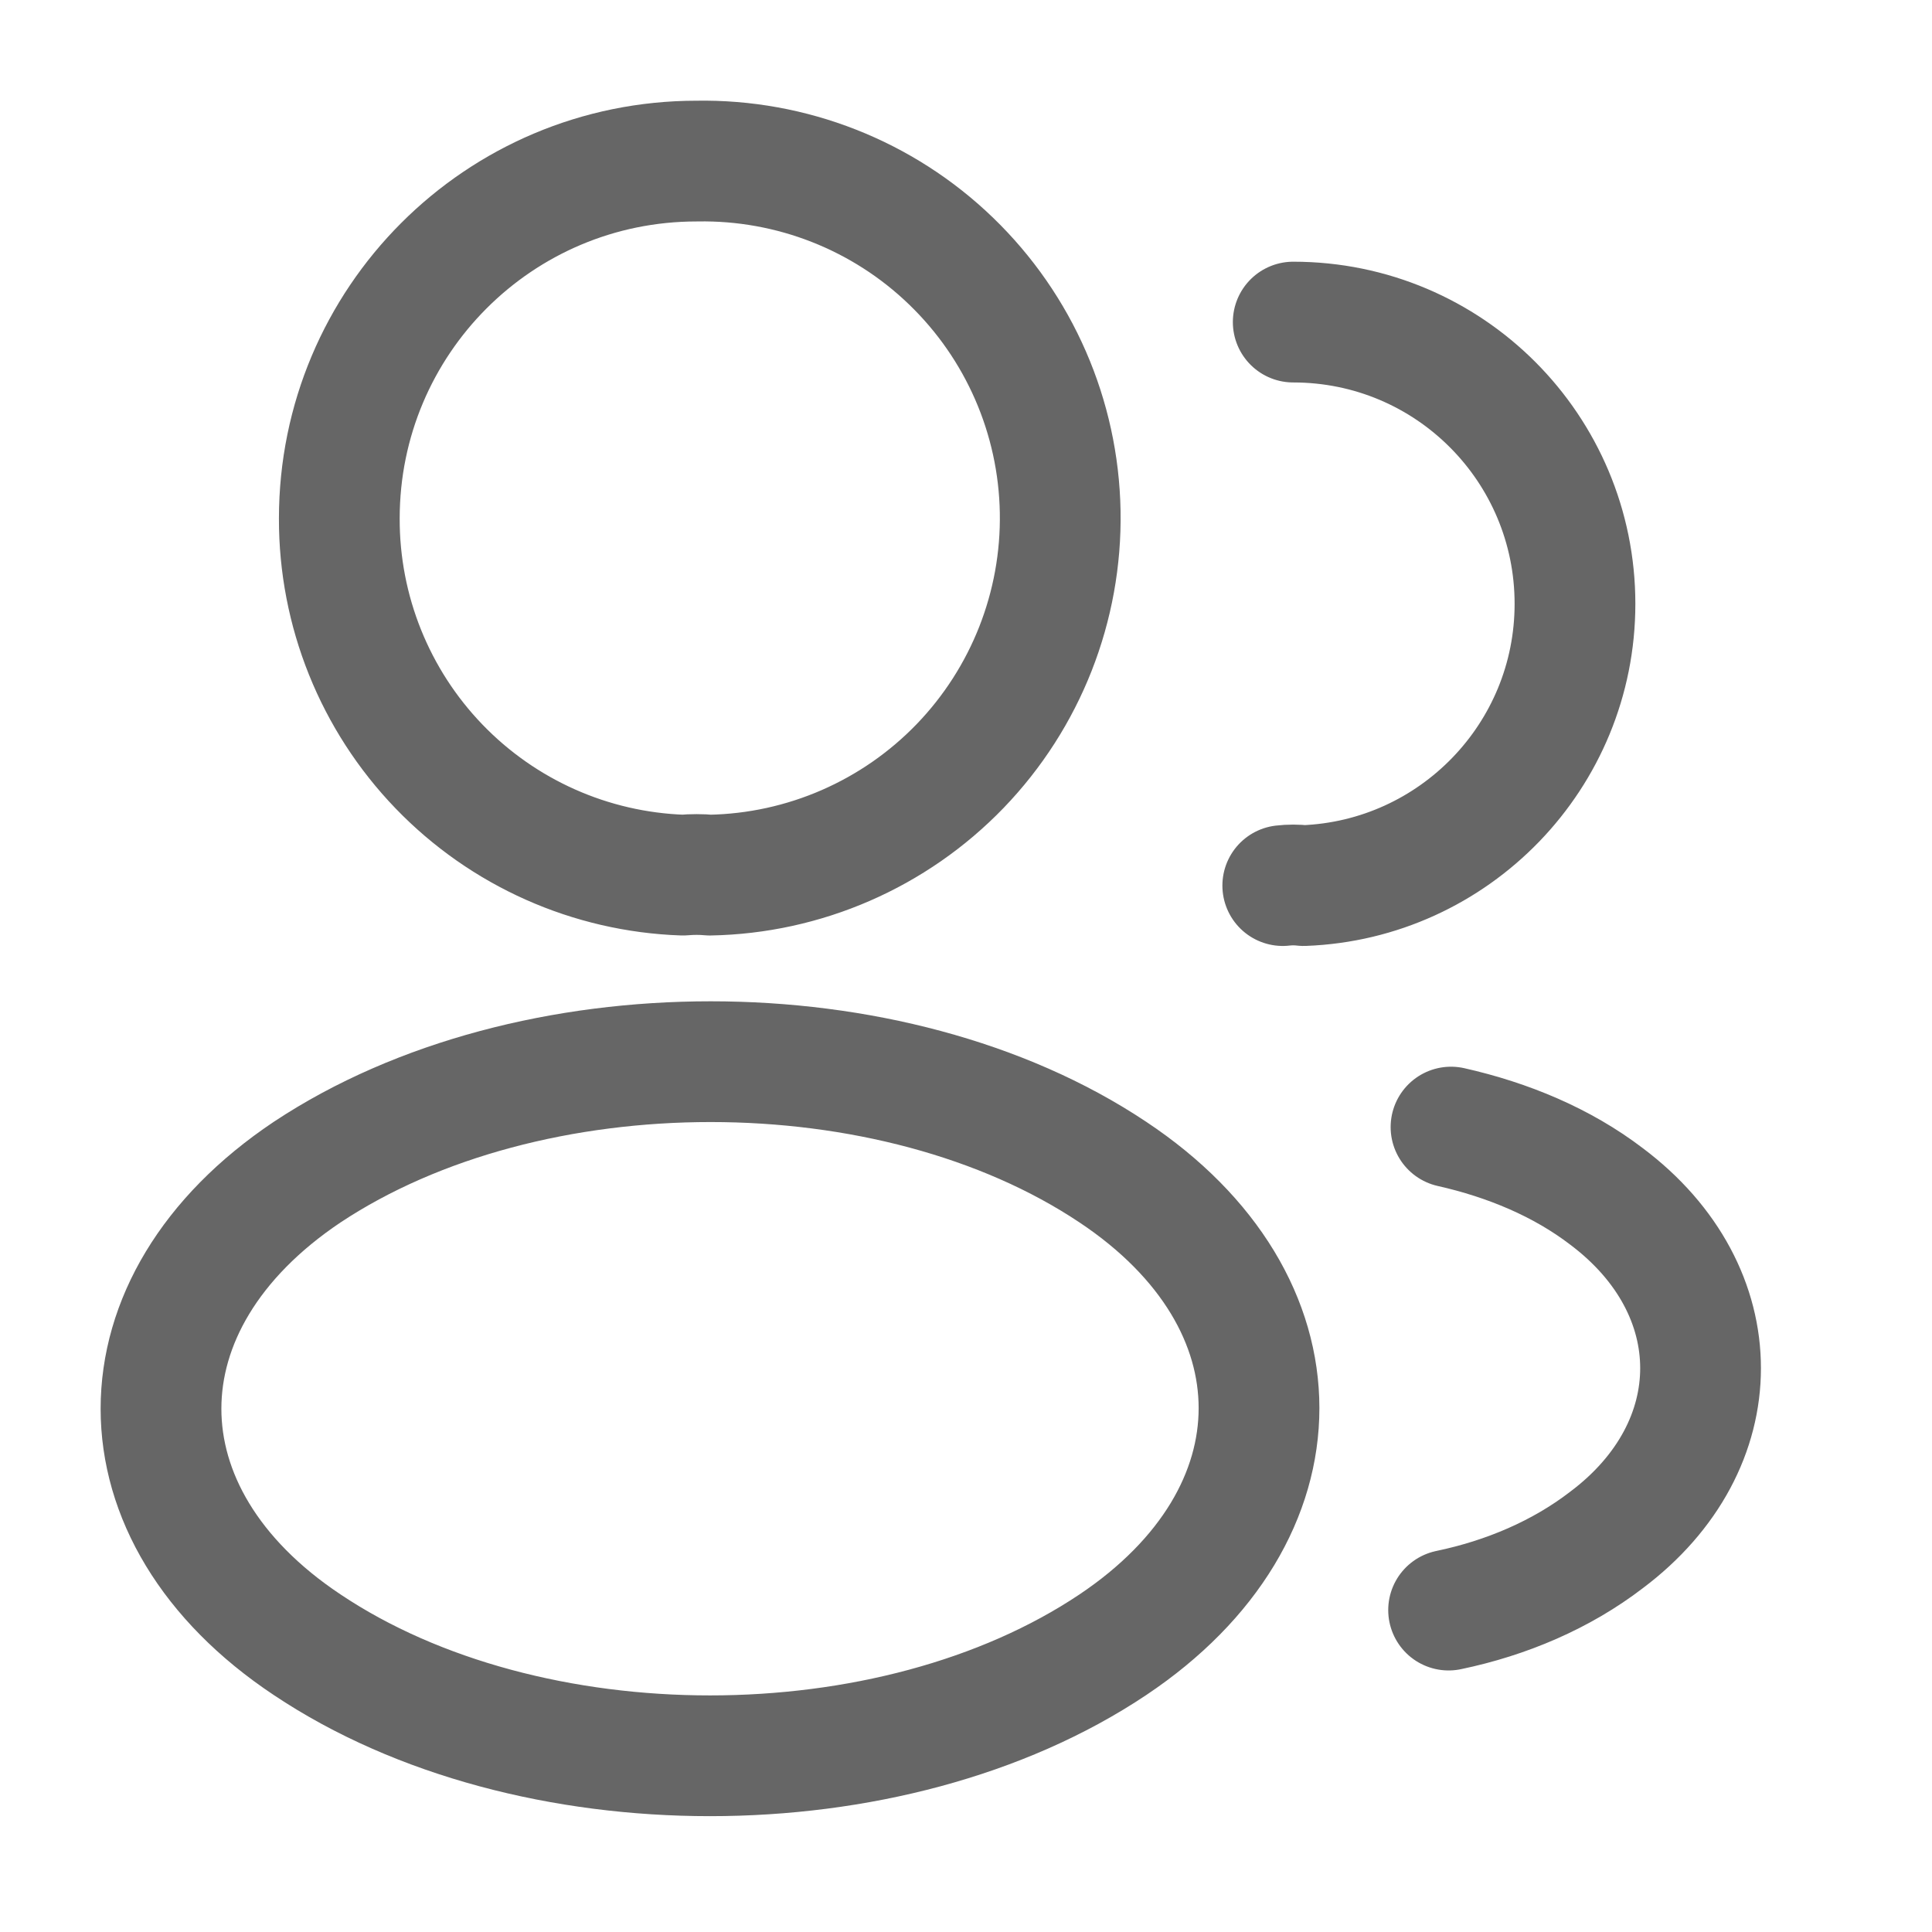
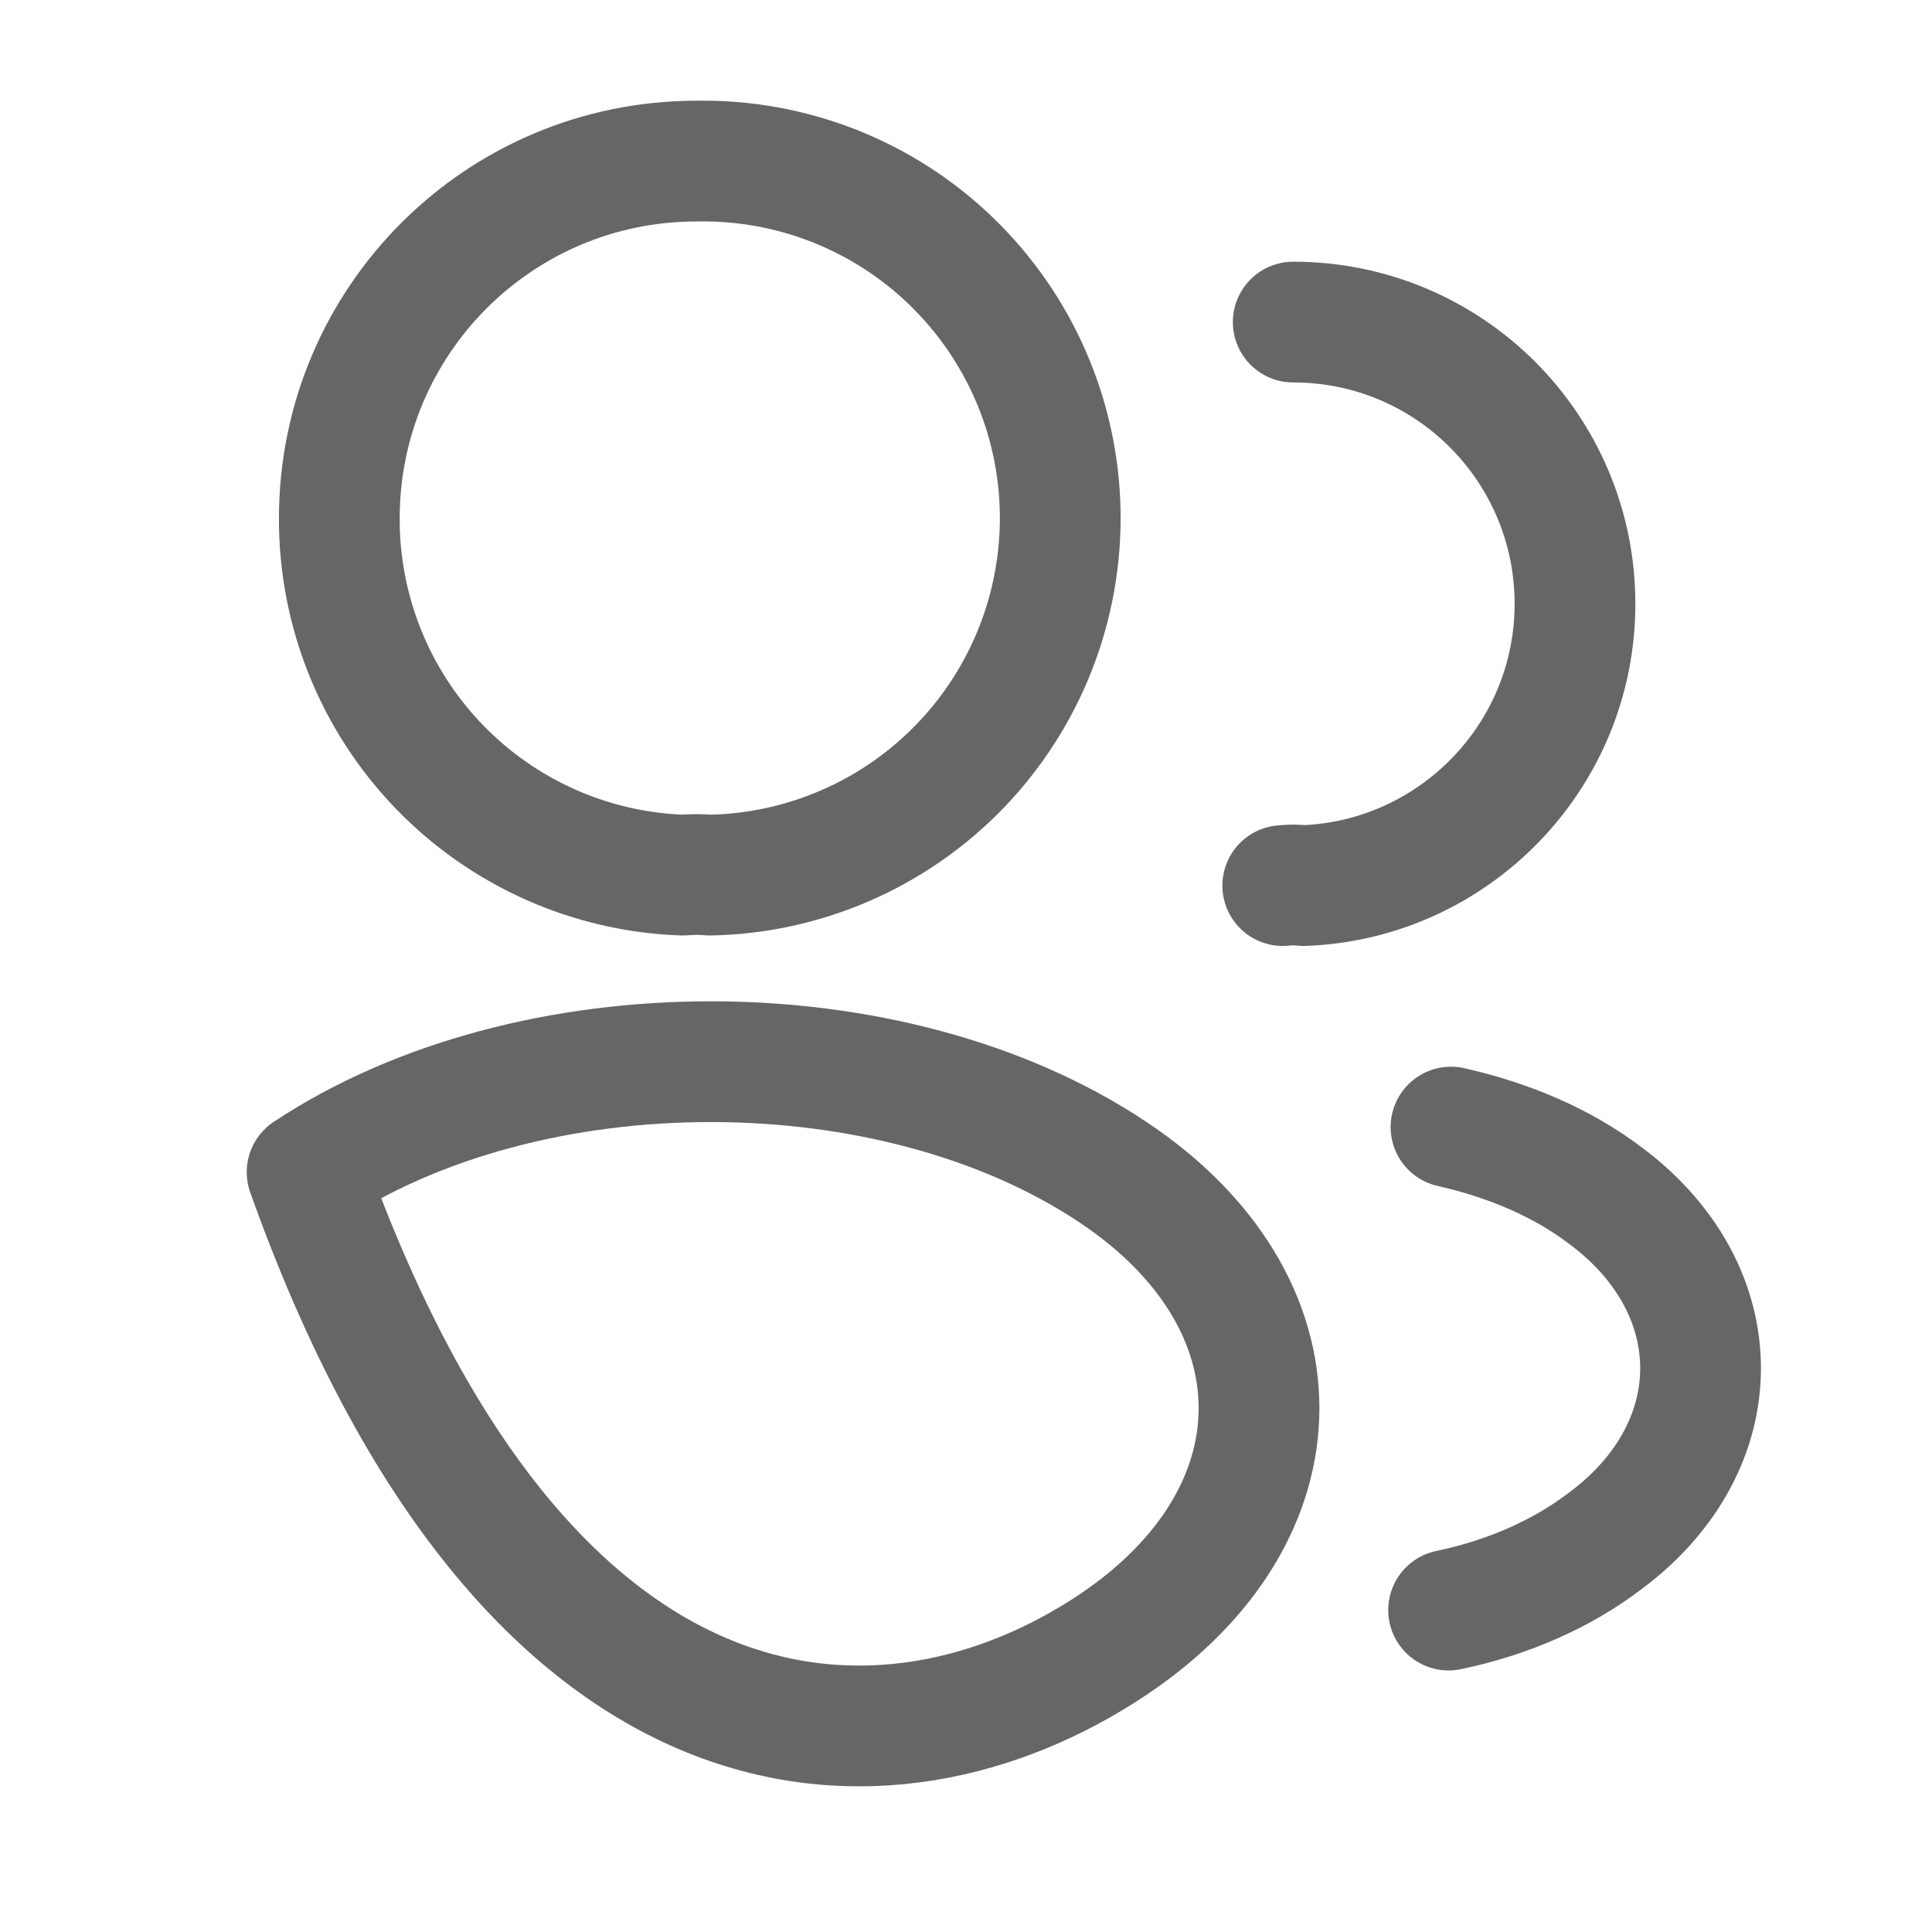
<svg xmlns="http://www.w3.org/2000/svg" width="24" height="24" viewBox="0 0 24 24" fill="none">
-   <path d="M16.065 4.001C18.005 4.001 19.565 5.571 19.565 7.501C19.565 9.391 18.065 10.931 16.195 11.001C16.109 10.991 16.021 10.991 15.935 11.001M17.995 20.001C18.715 19.851 19.395 19.561 19.955 19.131C21.515 17.961 21.515 16.031 19.955 14.861C19.405 14.441 18.735 14.161 18.025 14.001M8.815 10.871C8.715 10.861 8.595 10.861 8.485 10.871C7.337 10.832 6.25 10.348 5.453 9.521C4.656 8.694 4.212 7.589 4.215 6.441C4.215 3.991 6.195 2.001 8.655 2.001C9.831 1.98 10.968 2.426 11.814 3.243C12.661 4.06 13.149 5.179 13.17 6.356C13.191 7.532 12.744 8.668 11.928 9.515C11.111 10.362 9.991 10.85 8.815 10.871ZM3.815 14.561C1.395 16.181 1.395 18.821 3.815 20.431C6.565 22.271 11.075 22.271 13.825 20.431C16.245 18.811 16.245 16.171 13.825 14.561C11.085 12.731 6.575 12.731 3.815 14.561Z" stroke="#666666" stroke-width="1.5" stroke-linecap="round" stroke-linejoin="round" />
+   <path d="M16.065 4.001C18.005 4.001 19.565 5.571 19.565 7.501C19.565 9.391 18.065 10.931 16.195 11.001C16.109 10.991 16.021 10.991 15.935 11.001M17.995 20.001C18.715 19.851 19.395 19.561 19.955 19.131C21.515 17.961 21.515 16.031 19.955 14.861C19.405 14.441 18.735 14.161 18.025 14.001M8.815 10.871C8.715 10.861 8.595 10.861 8.485 10.871C7.337 10.832 6.25 10.348 5.453 9.521C4.656 8.694 4.212 7.589 4.215 6.441C4.215 3.991 6.195 2.001 8.655 2.001C9.831 1.98 10.968 2.426 11.814 3.243C12.661 4.06 13.149 5.179 13.17 6.356C13.191 7.532 12.744 8.668 11.928 9.515C11.111 10.362 9.991 10.85 8.815 10.871ZM3.815 14.561C6.565 22.271 11.075 22.271 13.825 20.431C16.245 18.811 16.245 16.171 13.825 14.561C11.085 12.731 6.575 12.731 3.815 14.561Z" stroke="#666666" stroke-width="1.5" stroke-linecap="round" stroke-linejoin="round" />
</svg>